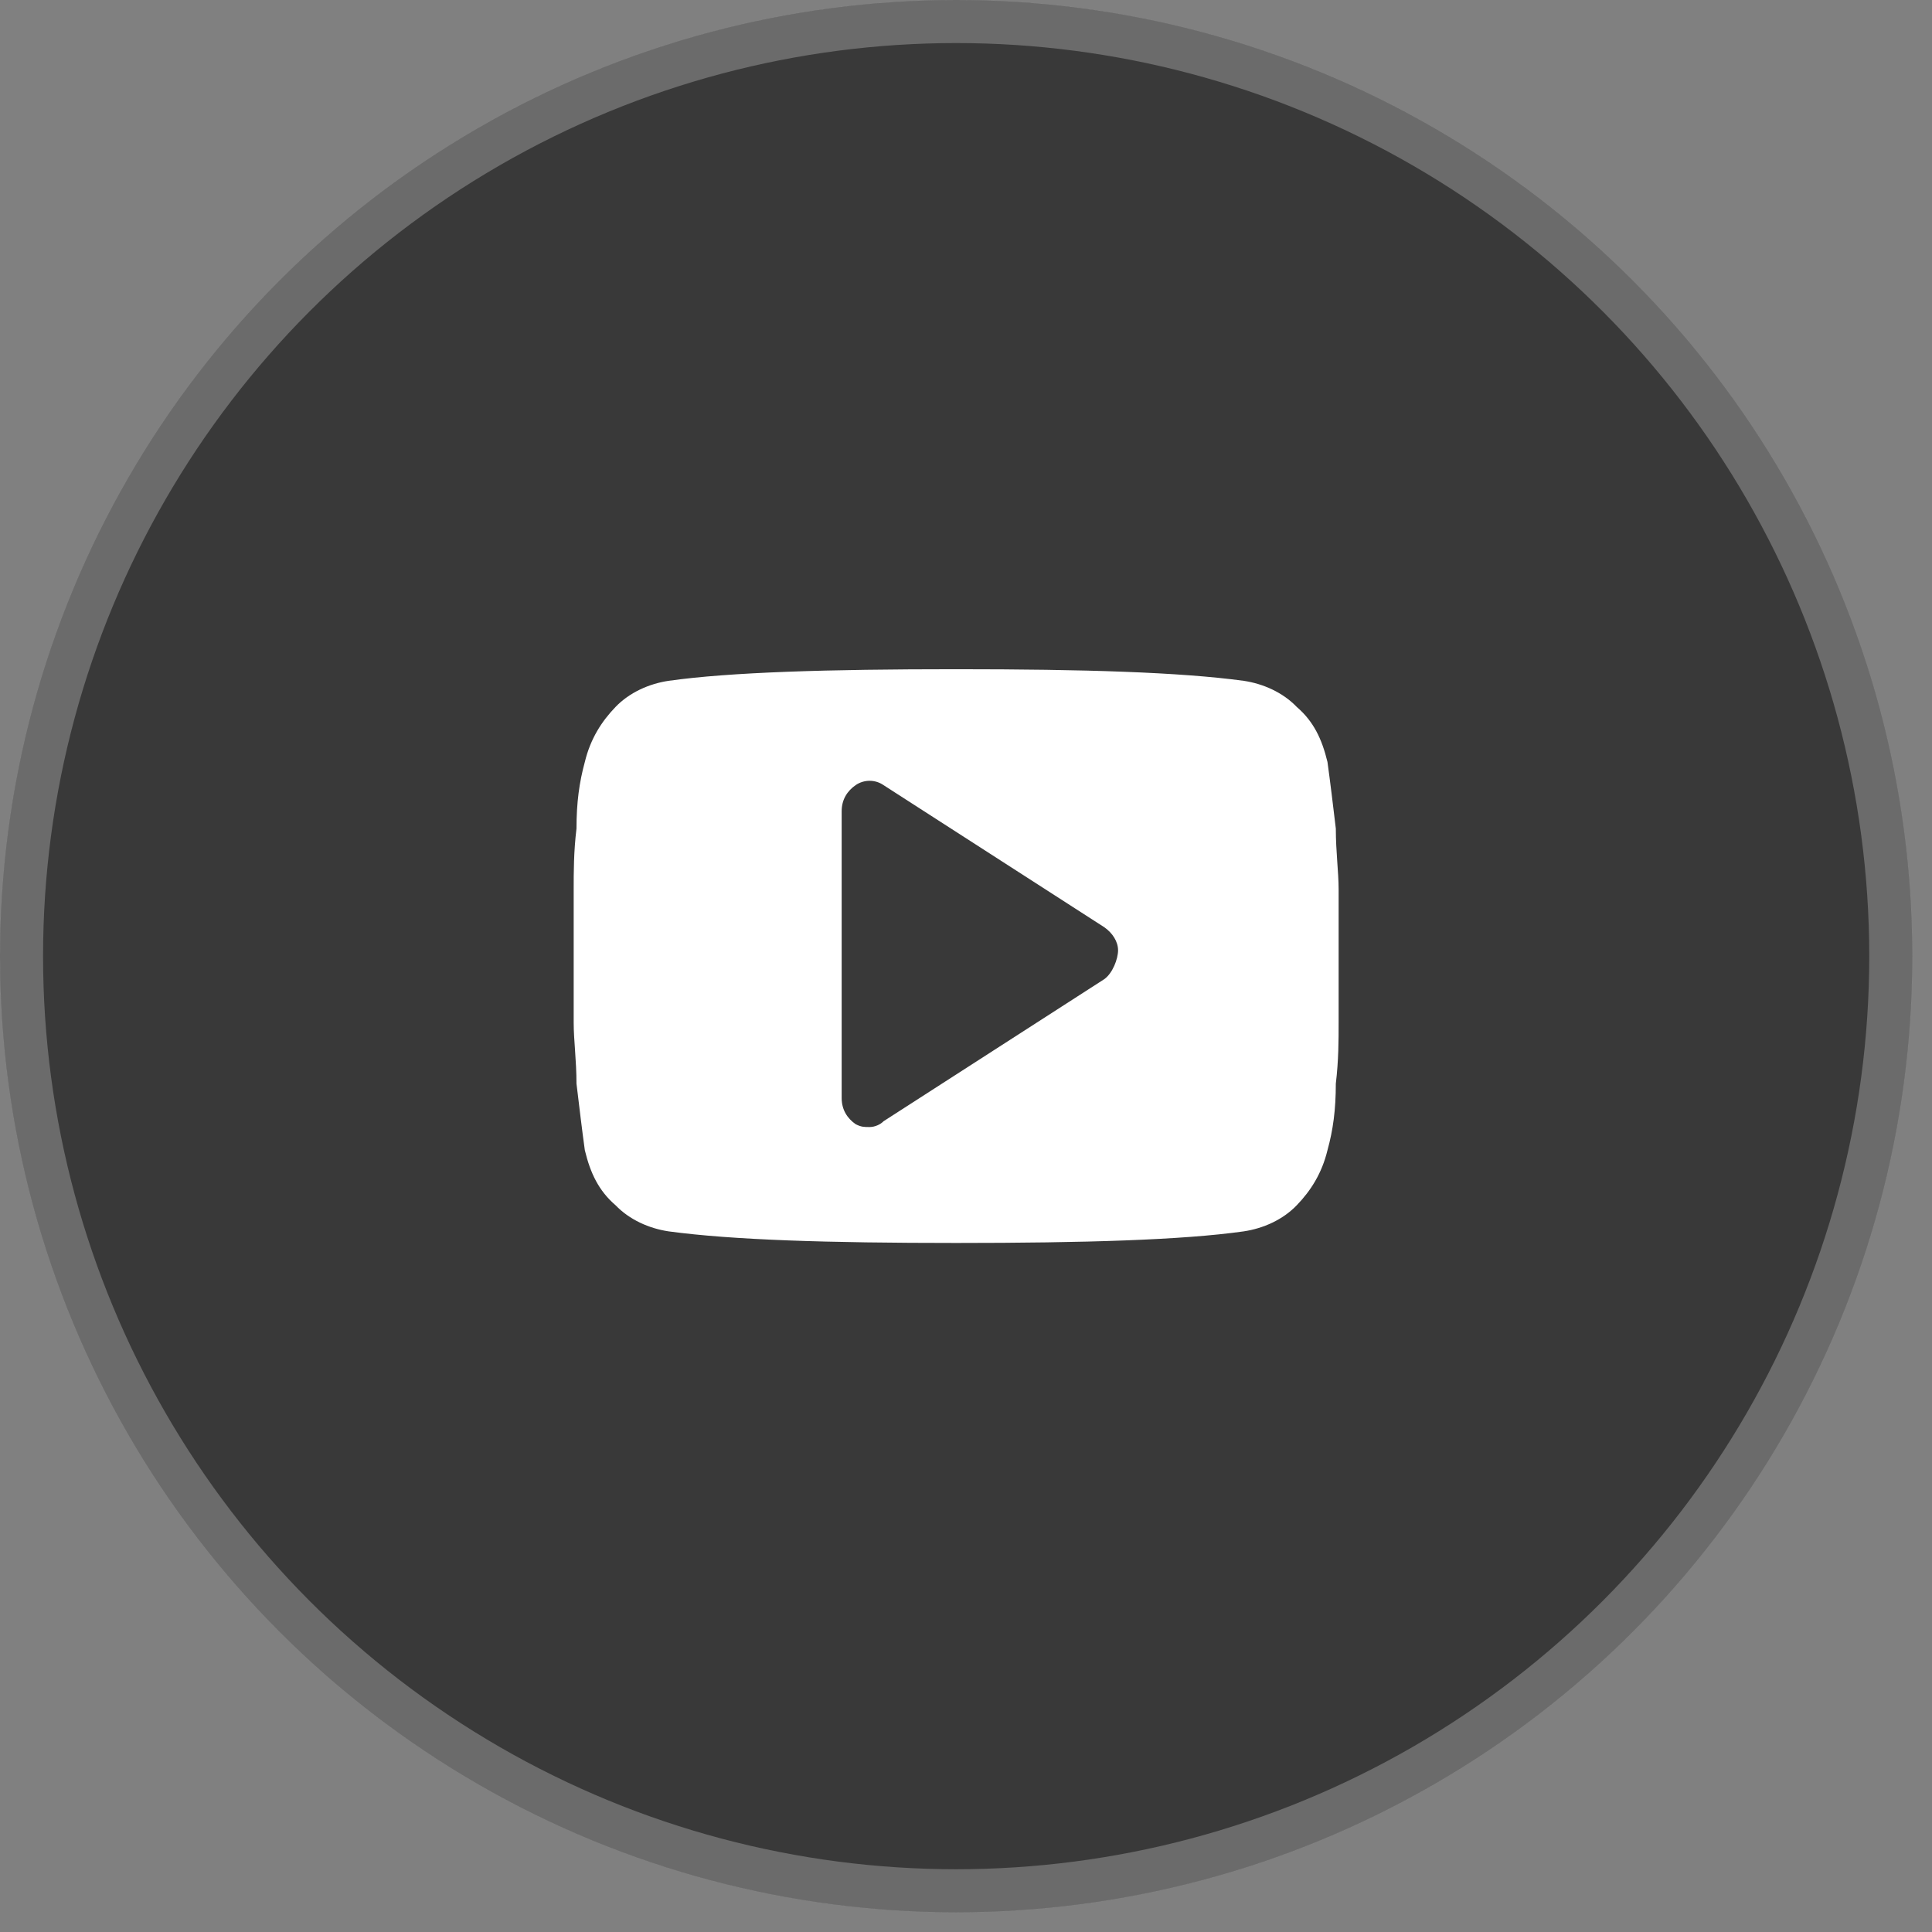
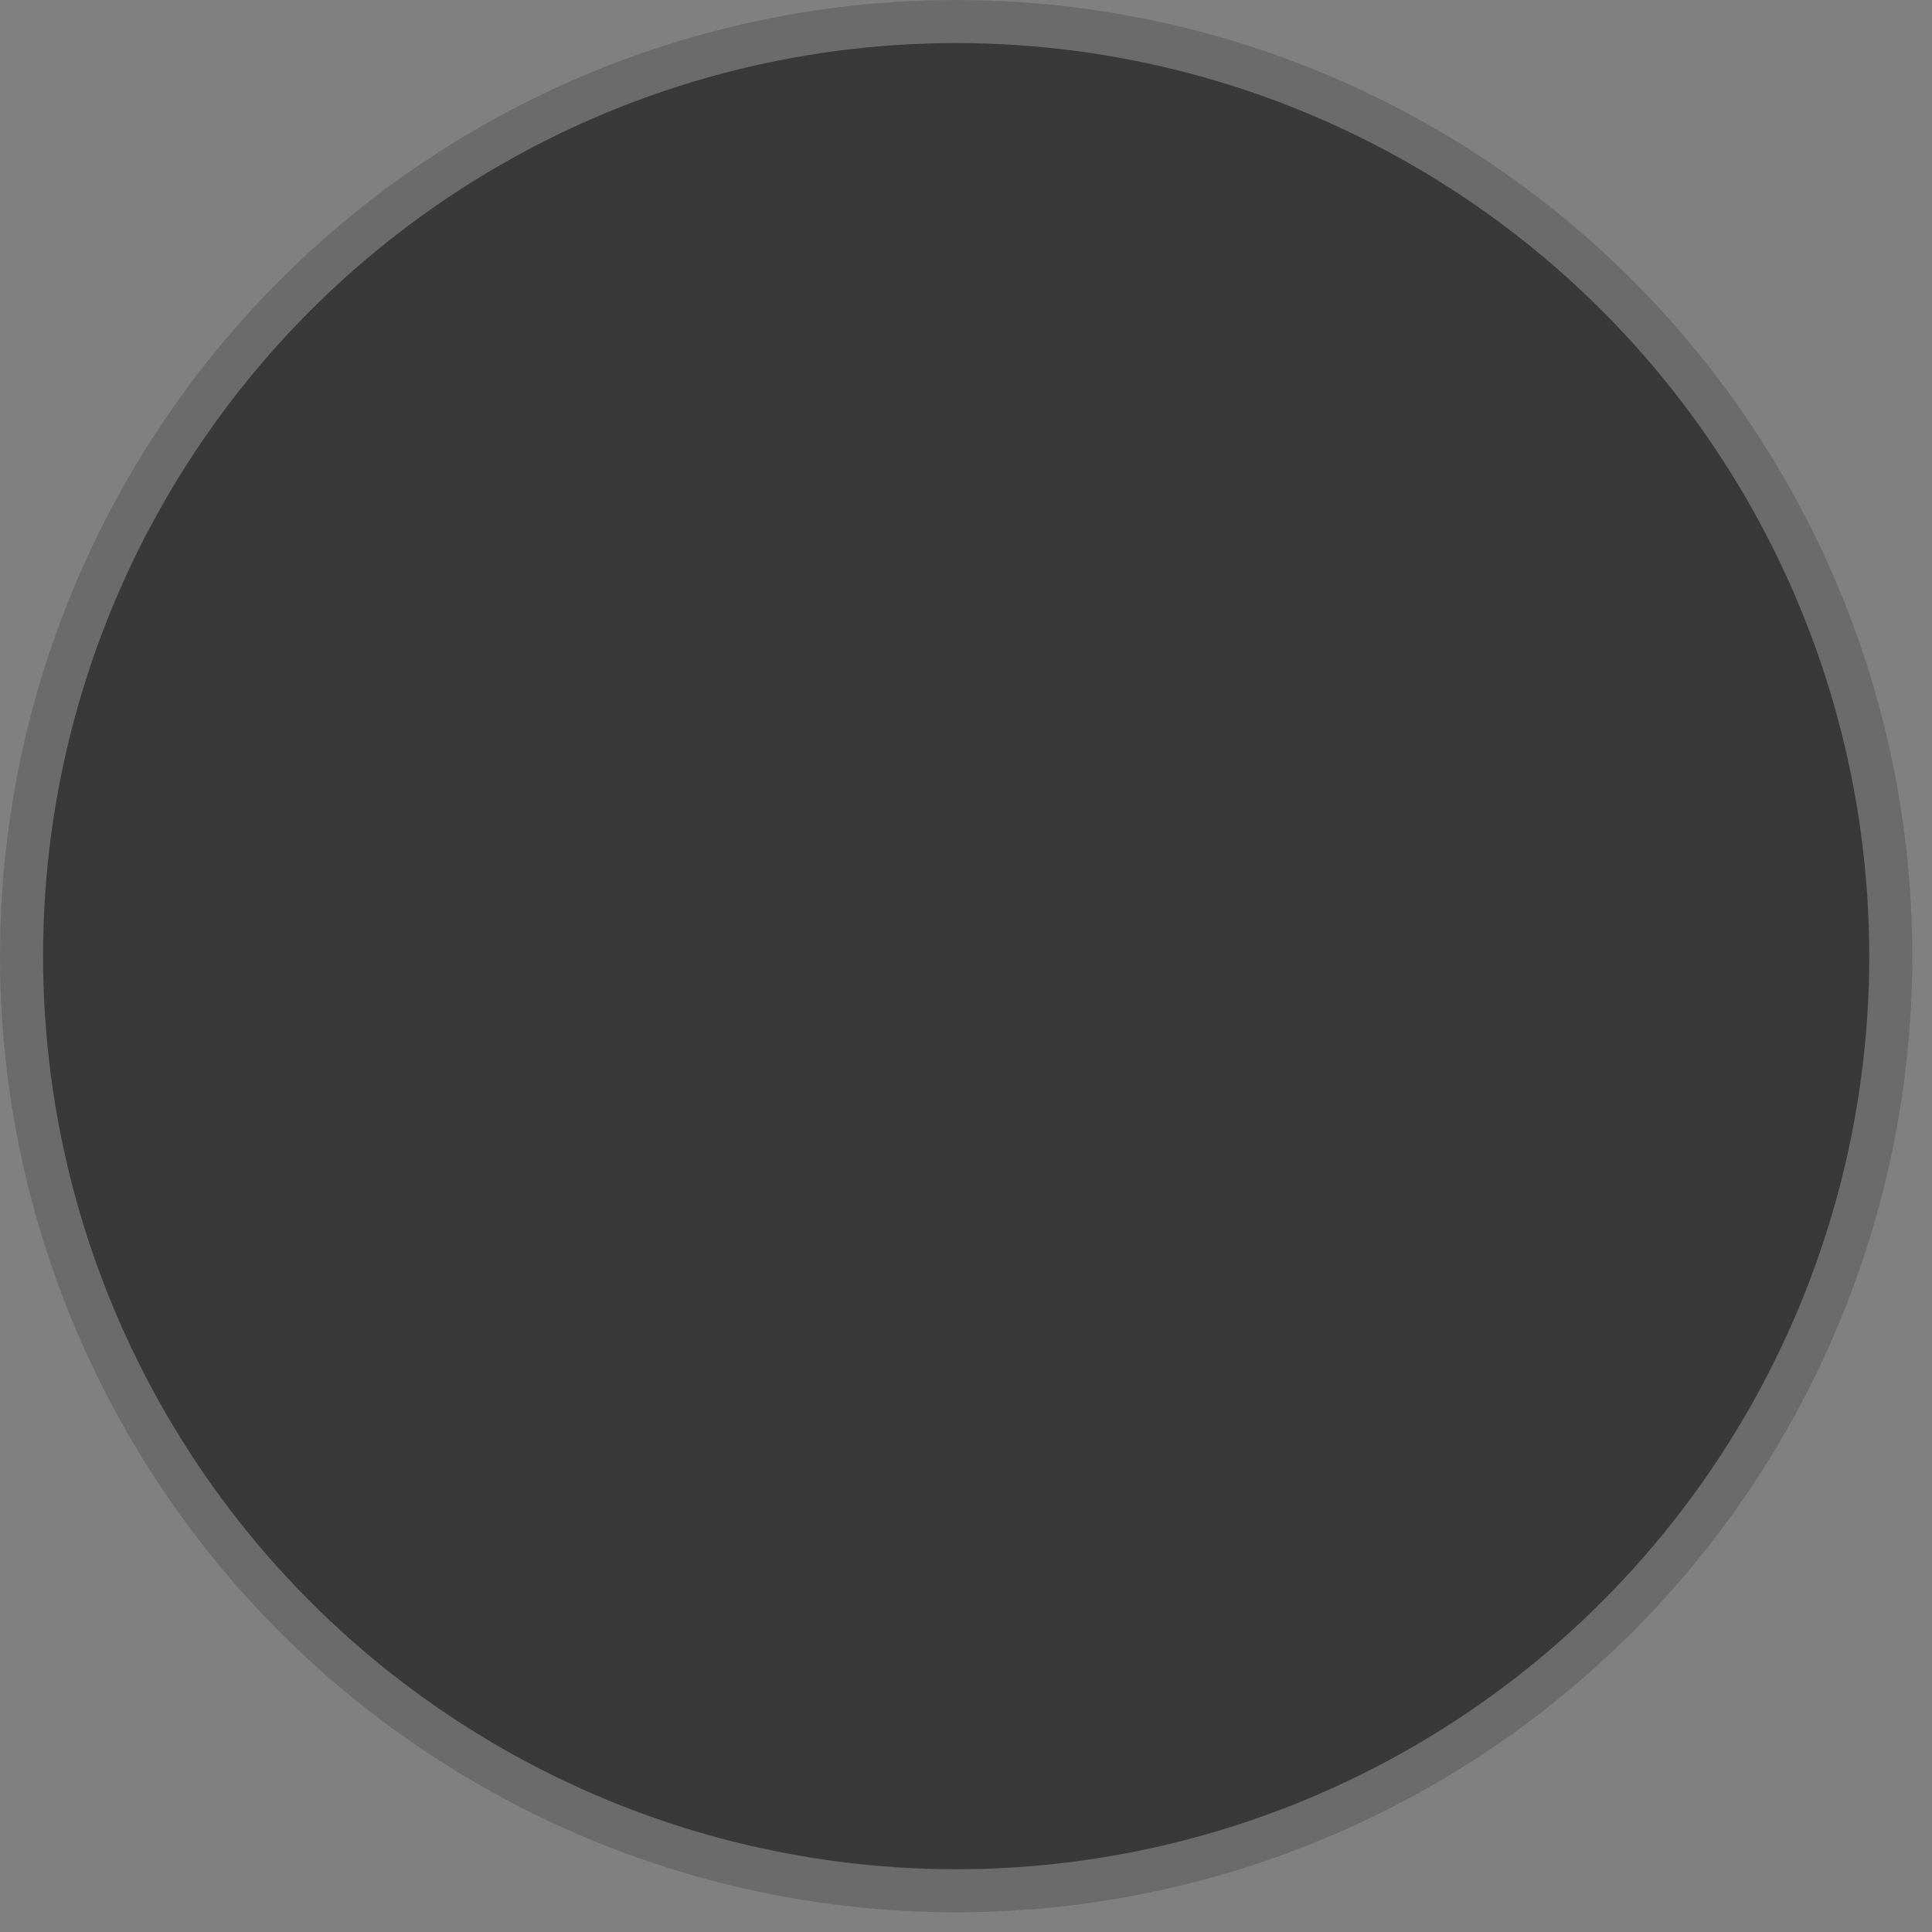
<svg xmlns="http://www.w3.org/2000/svg" width="31" height="31" viewBox="0 0 31 31" fill="none">
  <rect x="0" y="0" width="31" height="31" fill="#808080" stroke="none" />
  <circle cx="15.342" cy="15.342" r="15.342" fill="#393939" />
  <circle cx="15.342" cy="15.342" r="14.997" stroke="white" stroke-opacity="0.25" stroke-width="0.692" />
-   <path d="M21.479 14.272C21.479 13.993 21.434 13.667 21.434 13.295C21.39 12.923 21.345 12.552 21.3 12.226C21.21 11.854 21.076 11.575 20.807 11.343C20.583 11.11 20.27 10.971 19.956 10.924C18.926 10.785 17.403 10.738 15.342 10.738C13.281 10.738 11.714 10.785 10.728 10.924C10.415 10.971 10.101 11.11 9.877 11.343C9.653 11.575 9.474 11.854 9.384 12.226C9.295 12.552 9.25 12.877 9.25 13.295C9.205 13.667 9.205 13.993 9.205 14.272C9.205 14.551 9.205 14.876 9.205 15.341C9.205 15.806 9.205 16.178 9.205 16.41C9.205 16.689 9.25 17.015 9.25 17.387C9.295 17.759 9.339 18.131 9.384 18.456C9.474 18.828 9.608 19.107 9.877 19.339C10.101 19.572 10.415 19.711 10.728 19.758C11.758 19.897 13.281 19.944 15.342 19.944C17.403 19.944 18.971 19.897 19.956 19.758C20.27 19.711 20.583 19.572 20.807 19.339C21.031 19.107 21.21 18.828 21.3 18.456C21.39 18.131 21.434 17.805 21.434 17.387C21.479 17.015 21.479 16.689 21.479 16.41C21.479 16.131 21.479 15.806 21.479 15.341C21.479 14.876 21.479 14.504 21.479 14.272ZM17.716 15.713L14.177 17.991C14.133 18.038 14.043 18.084 13.953 18.084C13.864 18.084 13.819 18.084 13.729 18.038C13.595 17.945 13.505 17.805 13.505 17.619V13.016C13.505 12.83 13.595 12.691 13.729 12.598C13.864 12.505 14.043 12.505 14.177 12.598L17.716 14.876C17.851 14.969 17.94 15.109 17.94 15.248C17.94 15.387 17.851 15.62 17.716 15.713Z" fill="white" />
</svg>